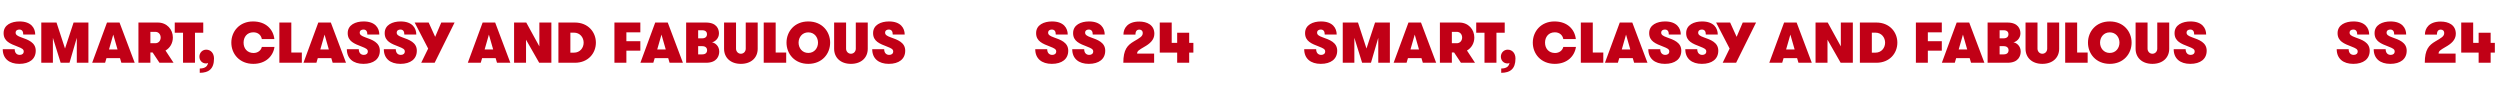
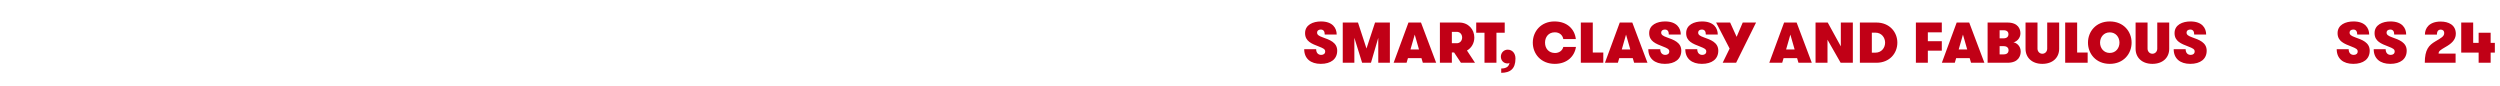
<svg xmlns="http://www.w3.org/2000/svg" width="609" height="21" viewBox="0 0 609 21" fill="none">
-   <path d="M0.669 11.986H3.581C3.581 12.868 4.071 13.372 4.813 13.372C5.401 13.372 5.779 13.05 5.779 12.532C5.779 11.986 5.331 11.762 4.295 11.356C2.489 10.656 0.879 10.068 0.879 8.066C0.879 6.05 2.797 5.224 4.757 5.224C7.627 5.224 8.579 6.876 8.579 8.416H5.667C5.667 7.618 5.359 7.198 4.701 7.198C4.225 7.198 3.805 7.436 3.805 7.968C3.805 8.472 4.253 8.766 5.149 9.088C6.843 9.69 8.705 10.32 8.705 12.35C8.705 14.38 7.179 15.556 4.701 15.556C2.251 15.556 0.669 14.282 0.669 11.986ZM21.537 5.49V15.29H18.709V9.214L16.931 15.29H14.775L12.885 9.214V15.29H10.057V5.49H13.767L15.839 11.818L17.925 5.49H21.537ZM32.812 15.29H29.564L29.229 14.156H25.939L25.602 15.29H22.453L26.064 5.49H29.116L32.812 15.29ZM28.627 12.042L27.59 8.43L26.555 12.042H28.627ZM33.723 15.29V5.49H38.427C40.667 5.49 42.109 7.17 42.109 9.144C42.109 10.474 41.437 11.678 40.317 12.308L42.277 15.29H38.847L37.181 12.784H36.635V15.29H33.723ZM37.839 10.53C38.623 10.53 39.141 9.9 39.141 9.144C39.141 8.388 38.637 7.758 37.853 7.758H36.635V10.53H37.839ZM44.585 15.29V7.982H42.569V5.49H49.513V7.982H47.497V15.29H44.585ZM48.575 13.792C48.575 12.854 49.303 12.098 50.227 12.098C51.361 12.098 52.131 12.98 52.131 14.254C52.131 16.802 50.829 17.726 48.659 17.74V16.69C49.359 16.69 49.849 16.522 50.171 16.27C50.479 16.004 50.633 15.654 50.675 15.318C50.633 15.374 50.423 15.458 50.227 15.458C49.205 15.458 48.575 14.702 48.575 13.792ZM63.786 11.426H66.866C66.544 13.68 64.724 15.556 61.714 15.556C58.34 15.556 56.352 13.12 56.352 10.39C56.352 7.674 58.326 5.224 61.63 5.224C64.794 5.224 66.572 7.156 66.838 9.522H63.786C63.618 8.598 62.918 7.87 61.714 7.87C60.146 7.87 59.334 9.06 59.334 10.39C59.334 11.818 60.244 12.91 61.77 12.91C62.848 12.91 63.604 12.238 63.786 11.426ZM70.965 12.798H73.527V15.29H68.053V5.49H70.965V12.798ZM84.287 15.29H81.039L80.703 14.156H77.413L77.077 15.29H73.927L77.539 5.49H80.591L84.287 15.29ZM80.101 12.042L79.065 8.43L78.029 12.042H80.101ZM84.492 11.986H87.404C87.404 12.868 87.894 13.372 88.636 13.372C89.224 13.372 89.602 13.05 89.602 12.532C89.602 11.986 89.154 11.762 88.118 11.356C86.312 10.656 84.702 10.068 84.702 8.066C84.702 6.05 86.62 5.224 88.58 5.224C91.45 5.224 92.402 6.876 92.402 8.416H89.49C89.49 7.618 89.182 7.198 88.524 7.198C88.048 7.198 87.628 7.436 87.628 7.968C87.628 8.472 88.076 8.766 88.972 9.088C90.666 9.69 92.528 10.32 92.528 12.35C92.528 14.38 91.002 15.556 88.524 15.556C86.074 15.556 84.492 14.282 84.492 11.986ZM93.501 11.986H96.413C96.413 12.868 96.903 13.372 97.645 13.372C98.233 13.372 98.611 13.05 98.611 12.532C98.611 11.986 98.163 11.762 97.127 11.356C95.321 10.656 93.711 10.068 93.711 8.066C93.711 6.05 95.629 5.224 97.589 5.224C100.459 5.224 101.411 6.876 101.411 8.416H98.499C98.499 7.618 98.191 7.198 97.533 7.198C97.057 7.198 96.637 7.436 96.637 7.968C96.637 8.472 97.085 8.766 97.981 9.088C99.675 9.69 101.537 10.32 101.537 12.35C101.537 14.38 100.011 15.556 97.533 15.556C95.083 15.556 93.501 14.282 93.501 11.986ZM110.739 5.49L105.881 15.29H102.605L104.299 11.832L101.009 5.49H104.425L106.007 8.976L107.491 5.49H110.739ZM124.318 15.29H121.07L120.734 14.156H117.444L117.108 15.29H113.958L117.57 5.49H120.622L124.318 15.29ZM120.132 12.042L119.096 8.43L118.06 12.042H120.132ZM128.197 5.49L131.389 11.3V5.49H134.315V15.29H131.347L128.141 9.676V15.29H125.229V5.49H128.197ZM136.03 5.49H140.034C143.282 5.49 145.158 7.842 145.158 10.39C145.158 12.938 143.31 15.29 140.034 15.29H136.03V5.49ZM139.824 7.954H138.942V12.826H139.824C141.294 12.826 142.176 11.65 142.176 10.39C142.176 9.13 141.294 7.954 139.824 7.954ZM155.988 7.87H152.586V10.04H155.988V12.336H152.586V15.29H149.674V5.49H155.988V7.87ZM166.359 15.29H163.111L162.775 14.156H159.485L159.149 15.29H155.999L159.611 5.49H162.663L166.359 15.29ZM162.173 12.042L161.137 8.43L160.101 12.042H162.173ZM167.144 15.29V5.49H171.946C174.634 5.49 175.138 7.114 175.138 8.136C175.138 9.354 174.186 10.166 173.43 10.32C174.06 10.376 175.208 11.104 175.208 12.56C175.208 13.582 174.69 15.29 172.002 15.29H167.144ZM171.064 11.244H170.07V13.246H171.064C171.946 13.246 172.254 12.756 172.254 12.238C172.254 11.846 172.03 11.244 171.064 11.244ZM170.07 9.34H171.036C171.918 9.34 172.226 8.836 172.226 8.346C172.226 7.94 172.03 7.366 171.036 7.366H170.07V9.34ZM176.384 11.888V5.49H179.296V11.86C179.296 12.532 179.8 13.092 180.472 13.092C181.172 13.092 181.662 12.532 181.662 11.86V5.49H184.574V11.888C184.574 14.016 183.034 15.556 180.472 15.556C177.938 15.556 176.384 14.016 176.384 11.888ZM188.954 12.798H191.516V15.29H186.042V5.49H188.954V12.798ZM196.9 15.556C193.54 15.556 191.594 13.092 191.594 10.39C191.594 7.688 193.54 5.224 196.9 5.224C200.274 5.224 202.22 7.688 202.22 10.39C202.22 13.092 200.274 15.556 196.9 15.556ZM196.9 12.896C198.398 12.896 199.266 11.692 199.266 10.39C199.266 9.088 198.398 7.884 196.9 7.884C195.416 7.884 194.534 9.088 194.534 10.39C194.534 11.692 195.416 12.896 196.9 12.896ZM203.194 11.888V5.49H206.106V11.86C206.106 12.532 206.61 13.092 207.282 13.092C207.982 13.092 208.472 12.532 208.472 11.86V5.49H211.384V11.888C211.384 14.016 209.844 15.556 207.282 15.556C204.748 15.556 203.194 14.016 203.194 11.888ZM212.474 11.986H215.386C215.386 12.868 215.876 13.372 216.618 13.372C217.206 13.372 217.584 13.05 217.584 12.532C217.584 11.986 217.136 11.762 216.1 11.356C214.294 10.656 212.684 10.068 212.684 8.066C212.684 6.05 214.602 5.224 216.562 5.224C219.432 5.224 220.384 6.876 220.384 8.416H217.472C217.472 7.618 217.164 7.198 216.506 7.198C216.03 7.198 215.61 7.436 215.61 7.968C215.61 8.472 216.058 8.766 216.954 9.088C218.648 9.69 220.51 10.32 220.51 12.35C220.51 14.38 218.984 15.556 216.506 15.556C214.056 15.556 212.474 14.282 212.474 11.986Z" fill="#C10016" />
  <path d="M317.706 11.986H320.618C320.618 12.868 321.108 13.372 321.85 13.372C322.438 13.372 322.816 13.05 322.816 12.532C322.816 11.986 322.368 11.762 321.332 11.356C319.526 10.656 317.916 10.068 317.916 8.066C317.916 6.05 319.834 5.224 321.794 5.224C324.664 5.224 325.616 6.876 325.616 8.416H322.704C322.704 7.618 322.396 7.198 321.738 7.198C321.262 7.198 320.842 7.436 320.842 7.968C320.842 8.472 321.29 8.766 322.186 9.088C323.88 9.69 325.742 10.32 325.742 12.35C325.742 14.38 324.216 15.556 321.738 15.556C319.288 15.556 317.706 14.282 317.706 11.986ZM338.574 5.49V15.29H335.746V9.214L333.968 15.29H331.812L329.922 9.214V15.29H327.094V5.49H330.804L332.876 11.818L334.962 5.49H338.574ZM349.85 15.29H346.602L346.266 14.156H342.976L342.64 15.29H339.49L343.102 5.49H346.154L349.85 15.29ZM345.664 12.042L344.628 8.43L343.592 12.042H345.664ZM350.76 15.29V5.49H355.464C357.704 5.49 359.146 7.17 359.146 9.144C359.146 10.474 358.474 11.678 357.354 12.308L359.314 15.29H355.884L354.218 12.784H353.672V15.29H350.76ZM354.876 10.53C355.66 10.53 356.178 9.9 356.178 9.144C356.178 8.388 355.674 7.758 354.89 7.758H353.672V10.53H354.876ZM361.622 15.29V7.982H359.606V5.49H366.55V7.982H364.534V15.29H361.622ZM365.612 13.792C365.612 12.854 366.34 12.098 367.264 12.098C368.398 12.098 369.168 12.98 369.168 14.254C369.168 16.802 367.866 17.726 365.696 17.74V16.69C366.396 16.69 366.886 16.522 367.208 16.27C367.516 16.004 367.67 15.654 367.712 15.318C367.67 15.374 367.46 15.458 367.264 15.458C366.242 15.458 365.612 14.702 365.612 13.792ZM380.823 11.426H383.903C383.581 13.68 381.761 15.556 378.751 15.556C375.377 15.556 373.389 13.12 373.389 10.39C373.389 7.674 375.363 5.224 378.667 5.224C381.831 5.224 383.609 7.156 383.875 9.522H380.823C380.655 8.598 379.955 7.87 378.751 7.87C377.183 7.87 376.371 9.06 376.371 10.39C376.371 11.818 377.281 12.91 378.807 12.91C379.885 12.91 380.641 12.238 380.823 11.426ZM388.002 12.798H390.564V15.29H385.09V5.49H388.002V12.798ZM401.324 15.29H398.076L397.74 14.156H394.45L394.114 15.29H390.964L394.576 5.49H397.628L401.324 15.29ZM397.138 12.042L396.102 8.43L395.066 12.042H397.138ZM401.529 11.986H404.441C404.441 12.868 404.931 13.372 405.673 13.372C406.261 13.372 406.639 13.05 406.639 12.532C406.639 11.986 406.191 11.762 405.155 11.356C403.349 10.656 401.739 10.068 401.739 8.066C401.739 6.05 403.657 5.224 405.617 5.224C408.487 5.224 409.439 6.876 409.439 8.416H406.527C406.527 7.618 406.219 7.198 405.561 7.198C405.085 7.198 404.665 7.436 404.665 7.968C404.665 8.472 405.113 8.766 406.009 9.088C407.703 9.69 409.565 10.32 409.565 12.35C409.565 14.38 408.039 15.556 405.561 15.556C403.111 15.556 401.529 14.282 401.529 11.986ZM410.539 11.986H413.451C413.451 12.868 413.941 13.372 414.683 13.372C415.271 13.372 415.649 13.05 415.649 12.532C415.649 11.986 415.201 11.762 414.165 11.356C412.359 10.656 410.749 10.068 410.749 8.066C410.749 6.05 412.667 5.224 414.627 5.224C417.497 5.224 418.449 6.876 418.449 8.416H415.537C415.537 7.618 415.229 7.198 414.571 7.198C414.095 7.198 413.675 7.436 413.675 7.968C413.675 8.472 414.123 8.766 415.019 9.088C416.713 9.69 418.575 10.32 418.575 12.35C418.575 14.38 417.049 15.556 414.571 15.556C412.12 15.556 410.539 14.282 410.539 11.986ZM427.776 5.49L422.918 15.29H419.642L421.336 11.832L418.046 5.49H421.462L423.044 8.976L424.528 5.49H427.776ZM441.355 15.29H438.107L437.771 14.156H434.481L434.145 15.29H430.995L434.607 5.49H437.659L441.355 15.29ZM437.169 12.042L436.133 8.43L435.097 12.042H437.169ZM445.234 5.49L448.426 11.3V5.49H451.352V15.29H448.384L445.178 9.676V15.29H442.266V5.49H445.234ZM453.067 5.49H457.071C460.319 5.49 462.195 7.842 462.195 10.39C462.195 12.938 460.347 15.29 457.071 15.29H453.067V5.49ZM456.861 7.954H455.979V12.826H456.861C458.331 12.826 459.213 11.65 459.213 10.39C459.213 9.13 458.331 7.954 456.861 7.954ZM473.025 7.87H469.623V10.04H473.025V12.336H469.623V15.29H466.711V5.49H473.025V7.87ZM483.396 15.29H480.148L479.812 14.156H476.522L476.186 15.29H473.036L476.648 5.49H479.7L483.396 15.29ZM479.21 12.042L478.174 8.43L477.138 12.042H479.21ZM484.181 15.29V5.49H488.983C491.671 5.49 492.175 7.114 492.175 8.136C492.175 9.354 491.223 10.166 490.467 10.32C491.097 10.376 492.245 11.104 492.245 12.56C492.245 13.582 491.727 15.29 489.039 15.29H484.181ZM488.101 11.244H487.107V13.246H488.101C488.983 13.246 489.291 12.756 489.291 12.238C489.291 11.846 489.067 11.244 488.101 11.244ZM487.107 9.34H488.073C488.955 9.34 489.263 8.836 489.263 8.346C489.263 7.94 489.067 7.366 488.073 7.366H487.107V9.34ZM493.421 11.888V5.49H496.333V11.86C496.333 12.532 496.837 13.092 497.509 13.092C498.209 13.092 498.699 12.532 498.699 11.86V5.49H501.611V11.888C501.611 14.016 500.071 15.556 497.509 15.556C494.975 15.556 493.421 14.016 493.421 11.888ZM505.991 12.798H508.553V15.29H503.079V5.49H505.991V12.798ZM513.938 15.556C510.578 15.556 508.632 13.092 508.632 10.39C508.632 7.688 510.578 5.224 513.938 5.224C517.312 5.224 519.258 7.688 519.258 10.39C519.258 13.092 517.312 15.556 513.938 15.556ZM513.938 12.896C515.436 12.896 516.304 11.692 516.304 10.39C516.304 9.088 515.436 7.884 513.938 7.884C512.454 7.884 511.572 9.088 511.572 10.39C511.572 11.692 512.454 12.896 513.938 12.896ZM520.231 11.888V5.49H523.143V11.86C523.143 12.532 523.647 13.092 524.319 13.092C525.019 13.092 525.509 12.532 525.509 11.86V5.49H528.421V11.888C528.421 14.016 526.881 15.556 524.319 15.556C521.785 15.556 520.231 14.016 520.231 11.888ZM529.511 11.986H532.423C532.423 12.868 532.913 13.372 533.655 13.372C534.243 13.372 534.621 13.05 534.621 12.532C534.621 11.986 534.173 11.762 533.137 11.356C531.331 10.656 529.721 10.068 529.721 8.066C529.721 6.05 531.639 5.224 533.599 5.224C536.469 5.224 537.421 6.876 537.421 8.416H534.509C534.509 7.618 534.201 7.198 533.543 7.198C533.067 7.198 532.647 7.436 532.647 7.968C532.647 8.472 533.095 8.766 533.991 9.088C535.685 9.69 537.547 10.32 537.547 12.35C537.547 14.38 536.021 15.556 533.543 15.556C531.093 15.556 529.511 14.282 529.511 11.986Z" fill="#C10016" />
-   <path d="M252.187 11.986H255.099C255.099 12.868 255.589 13.372 256.331 13.372C256.919 13.372 257.297 13.05 257.297 12.532C257.297 11.986 256.849 11.762 255.813 11.356C254.007 10.656 252.397 10.068 252.397 8.066C252.397 6.05 254.315 5.224 256.275 5.224C259.145 5.224 260.097 6.876 260.097 8.416H257.185C257.185 7.618 256.877 7.198 256.219 7.198C255.743 7.198 255.323 7.436 255.323 7.968C255.323 8.472 255.771 8.766 256.667 9.088C258.361 9.69 260.223 10.32 260.223 12.35C260.223 14.38 258.697 15.556 256.219 15.556C253.769 15.556 252.187 14.282 252.187 11.986ZM261.197 11.986H264.109C264.109 12.868 264.599 13.372 265.341 13.372C265.929 13.372 266.307 13.05 266.307 12.532C266.307 11.986 265.859 11.762 264.823 11.356C263.017 10.656 261.407 10.068 261.407 8.066C261.407 6.05 263.325 5.224 265.285 5.224C268.155 5.224 269.107 6.876 269.107 8.416H266.195C266.195 7.618 265.887 7.198 265.229 7.198C264.753 7.198 264.333 7.436 264.333 7.968C264.333 8.472 264.781 8.766 265.677 9.088C267.371 9.69 269.233 10.32 269.233 12.35C269.233 14.38 267.707 15.556 265.229 15.556C262.779 15.556 261.197 14.282 261.197 11.986ZM273.641 15.29C273.641 12.042 274.663 11.006 276.189 10.096C277.645 9.242 278.373 8.864 278.373 8.066C278.373 7.478 277.995 7.212 277.547 7.212C276.973 7.212 276.595 7.548 276.595 8.43H273.669C273.669 6.862 274.705 5.252 277.519 5.252C279.409 5.252 281.201 6.064 281.201 8.234C281.201 9.746 280.025 10.698 278.723 11.426C277.463 12.168 277.001 12.42 277.001 13.05H281.145V15.29H273.641ZM286.758 15.29V12.812H282.516V5.49H285.428V10.446H286.758V7.968H289.684V10.446H290.706V12.812H289.684V15.29H286.758Z" fill="#C10016" />
  <path d="M569.224 11.986H572.136C572.136 12.868 572.626 13.372 573.368 13.372C573.956 13.372 574.334 13.05 574.334 12.532C574.334 11.986 573.886 11.762 572.85 11.356C571.044 10.656 569.434 10.068 569.434 8.066C569.434 6.05 571.352 5.224 573.312 5.224C576.182 5.224 577.134 6.876 577.134 8.416H574.222C574.222 7.618 573.914 7.198 573.256 7.198C572.78 7.198 572.36 7.436 572.36 7.968C572.36 8.472 572.808 8.766 573.704 9.088C575.398 9.69 577.26 10.32 577.26 12.35C577.26 14.38 575.734 15.556 573.256 15.556C570.806 15.556 569.224 14.282 569.224 11.986ZM578.234 11.986H581.146C581.146 12.868 581.636 13.372 582.378 13.372C582.966 13.372 583.344 13.05 583.344 12.532C583.344 11.986 582.896 11.762 581.86 11.356C580.054 10.656 578.444 10.068 578.444 8.066C578.444 6.05 580.362 5.224 582.322 5.224C585.192 5.224 586.144 6.876 586.144 8.416H583.232C583.232 7.618 582.924 7.198 582.266 7.198C581.79 7.198 581.37 7.436 581.37 7.968C581.37 8.472 581.818 8.766 582.714 9.088C584.408 9.69 586.27 10.32 586.27 12.35C586.27 14.38 584.744 15.556 582.266 15.556C579.816 15.556 578.234 14.282 578.234 11.986ZM590.679 15.29C590.679 12.042 591.701 11.006 593.227 10.096C594.683 9.242 595.411 8.864 595.411 8.066C595.411 7.478 595.033 7.212 594.585 7.212C594.011 7.212 593.633 7.548 593.633 8.43H590.707C590.707 6.862 591.743 5.252 594.557 5.252C596.447 5.252 598.239 6.064 598.239 8.234C598.239 9.746 597.062 10.698 595.761 11.426C594.501 12.168 594.039 12.42 594.039 13.05H598.183V15.29H590.679ZM603.796 15.29V12.812H599.554V5.49H602.466V10.446H603.796V7.968H606.722V10.446H607.744V12.812H606.722V15.29H603.796Z" fill="#C10016" />
</svg>